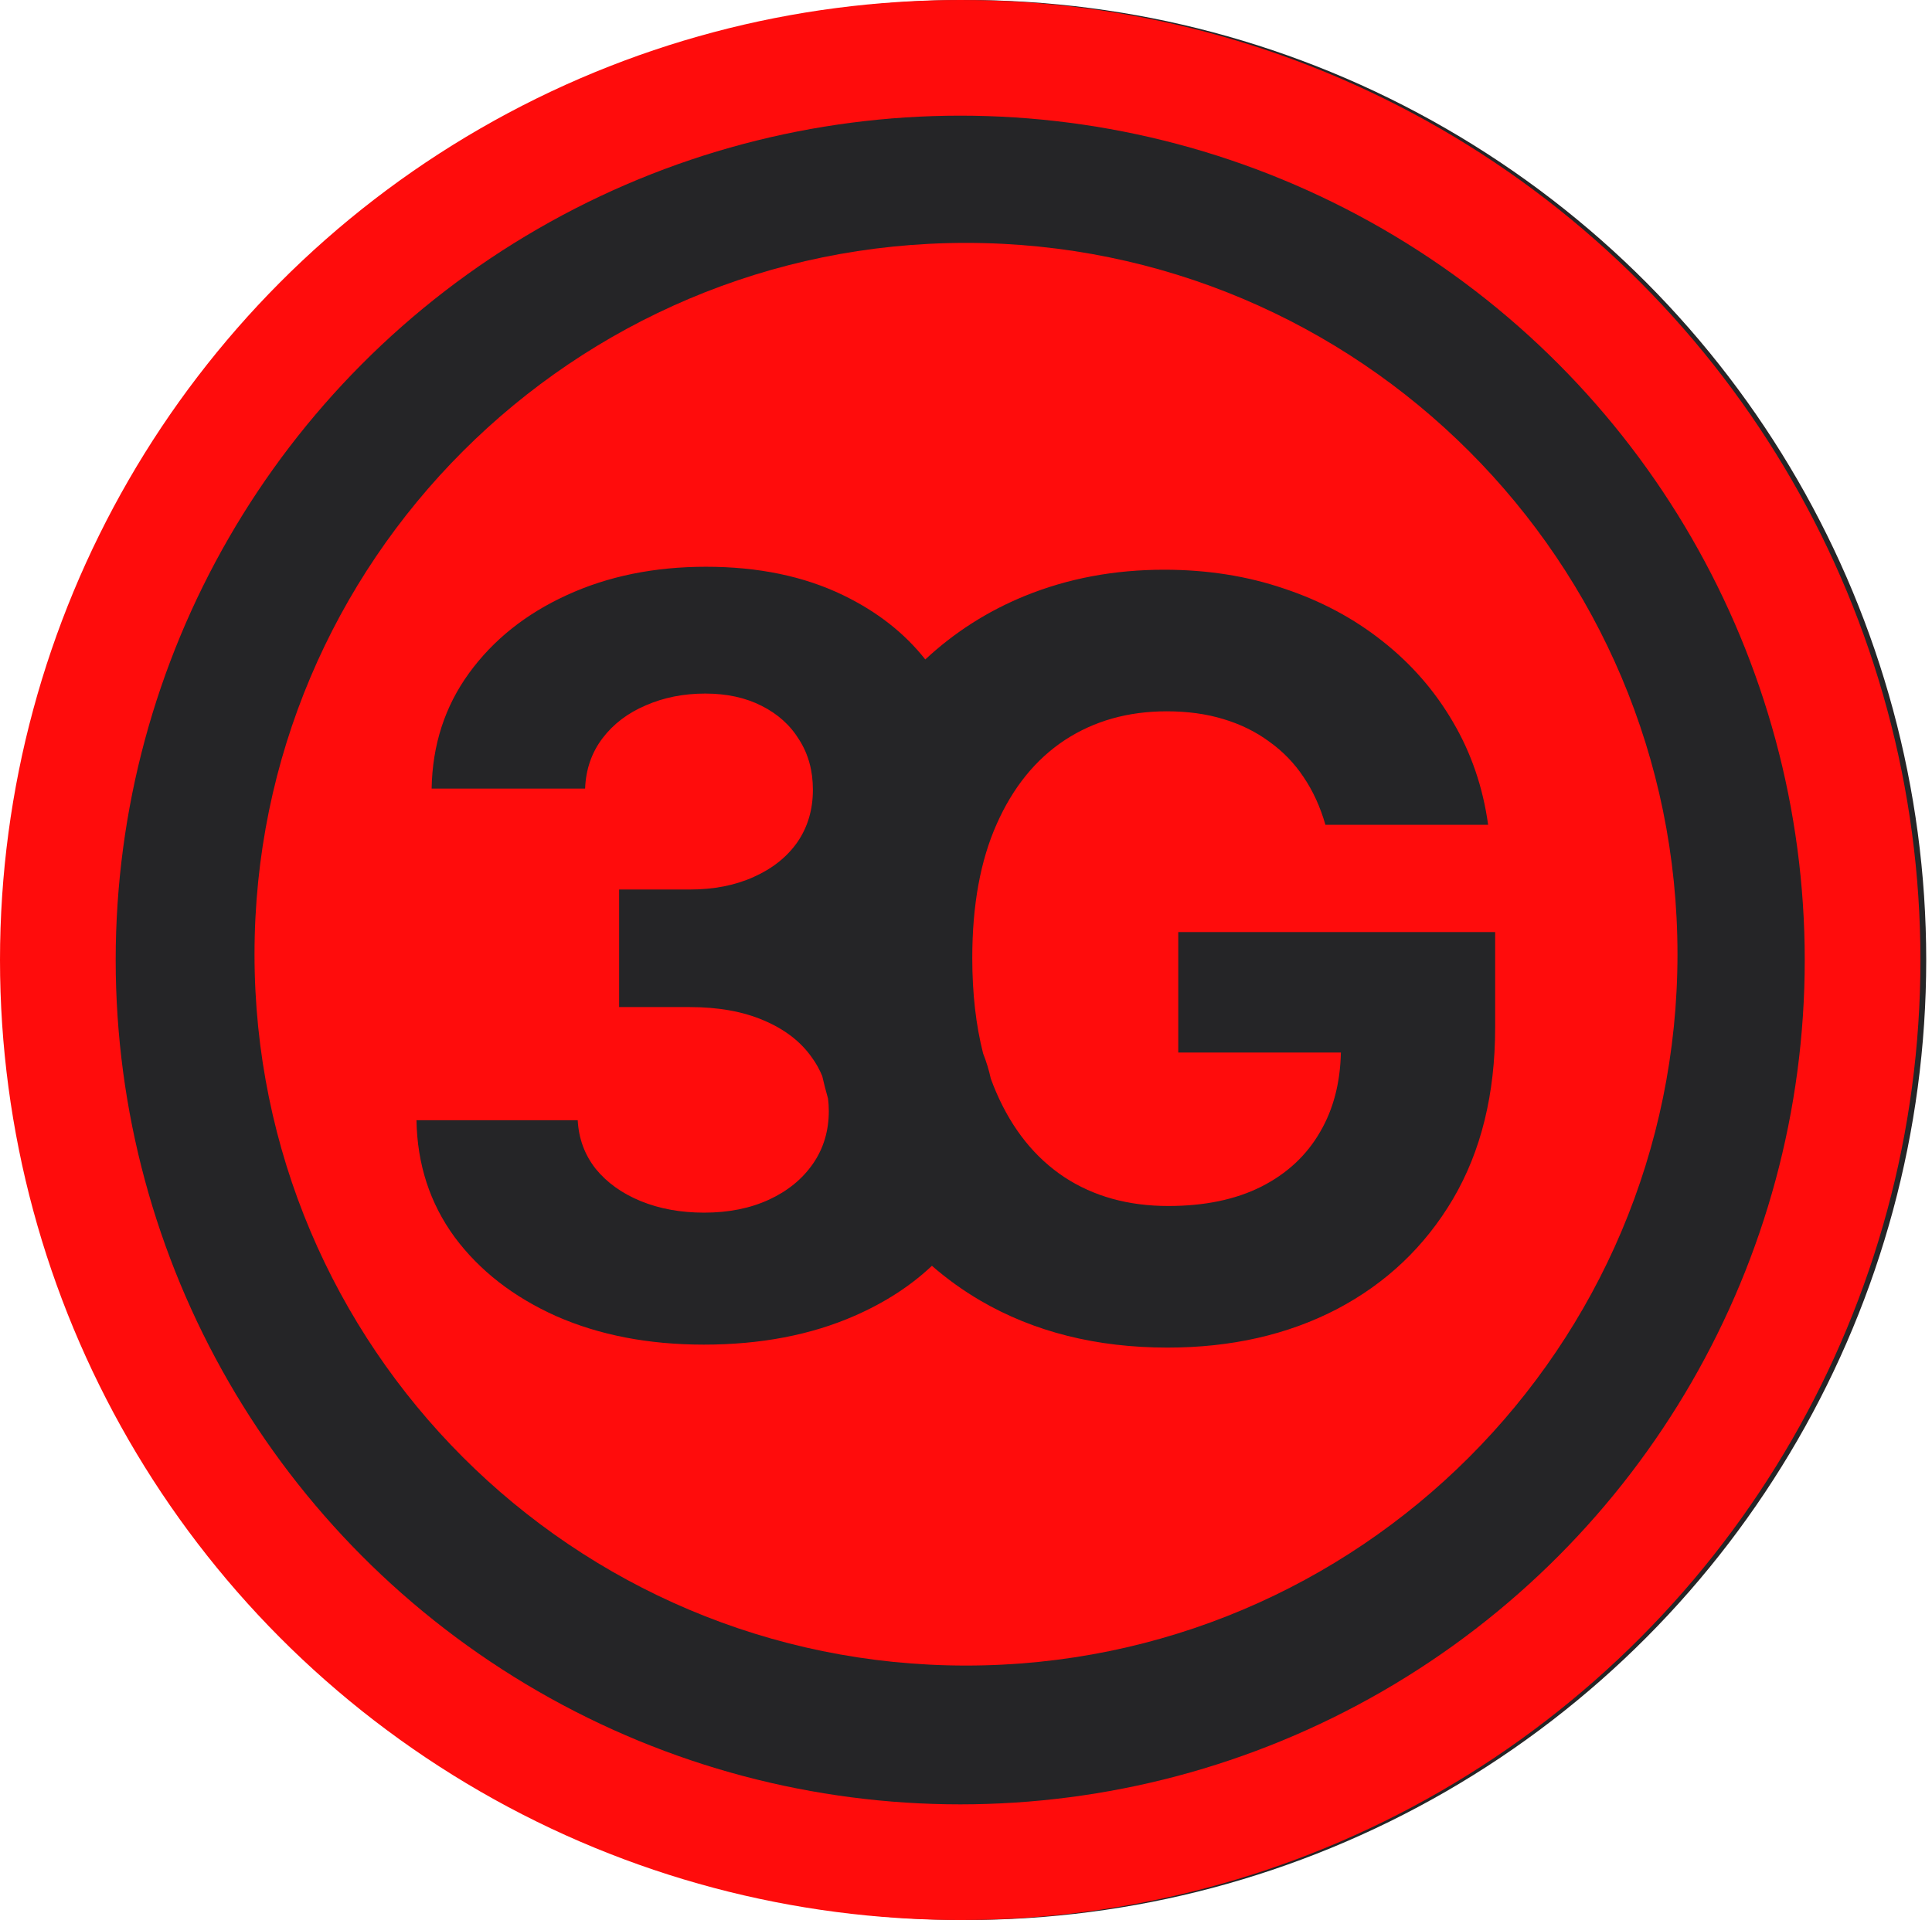
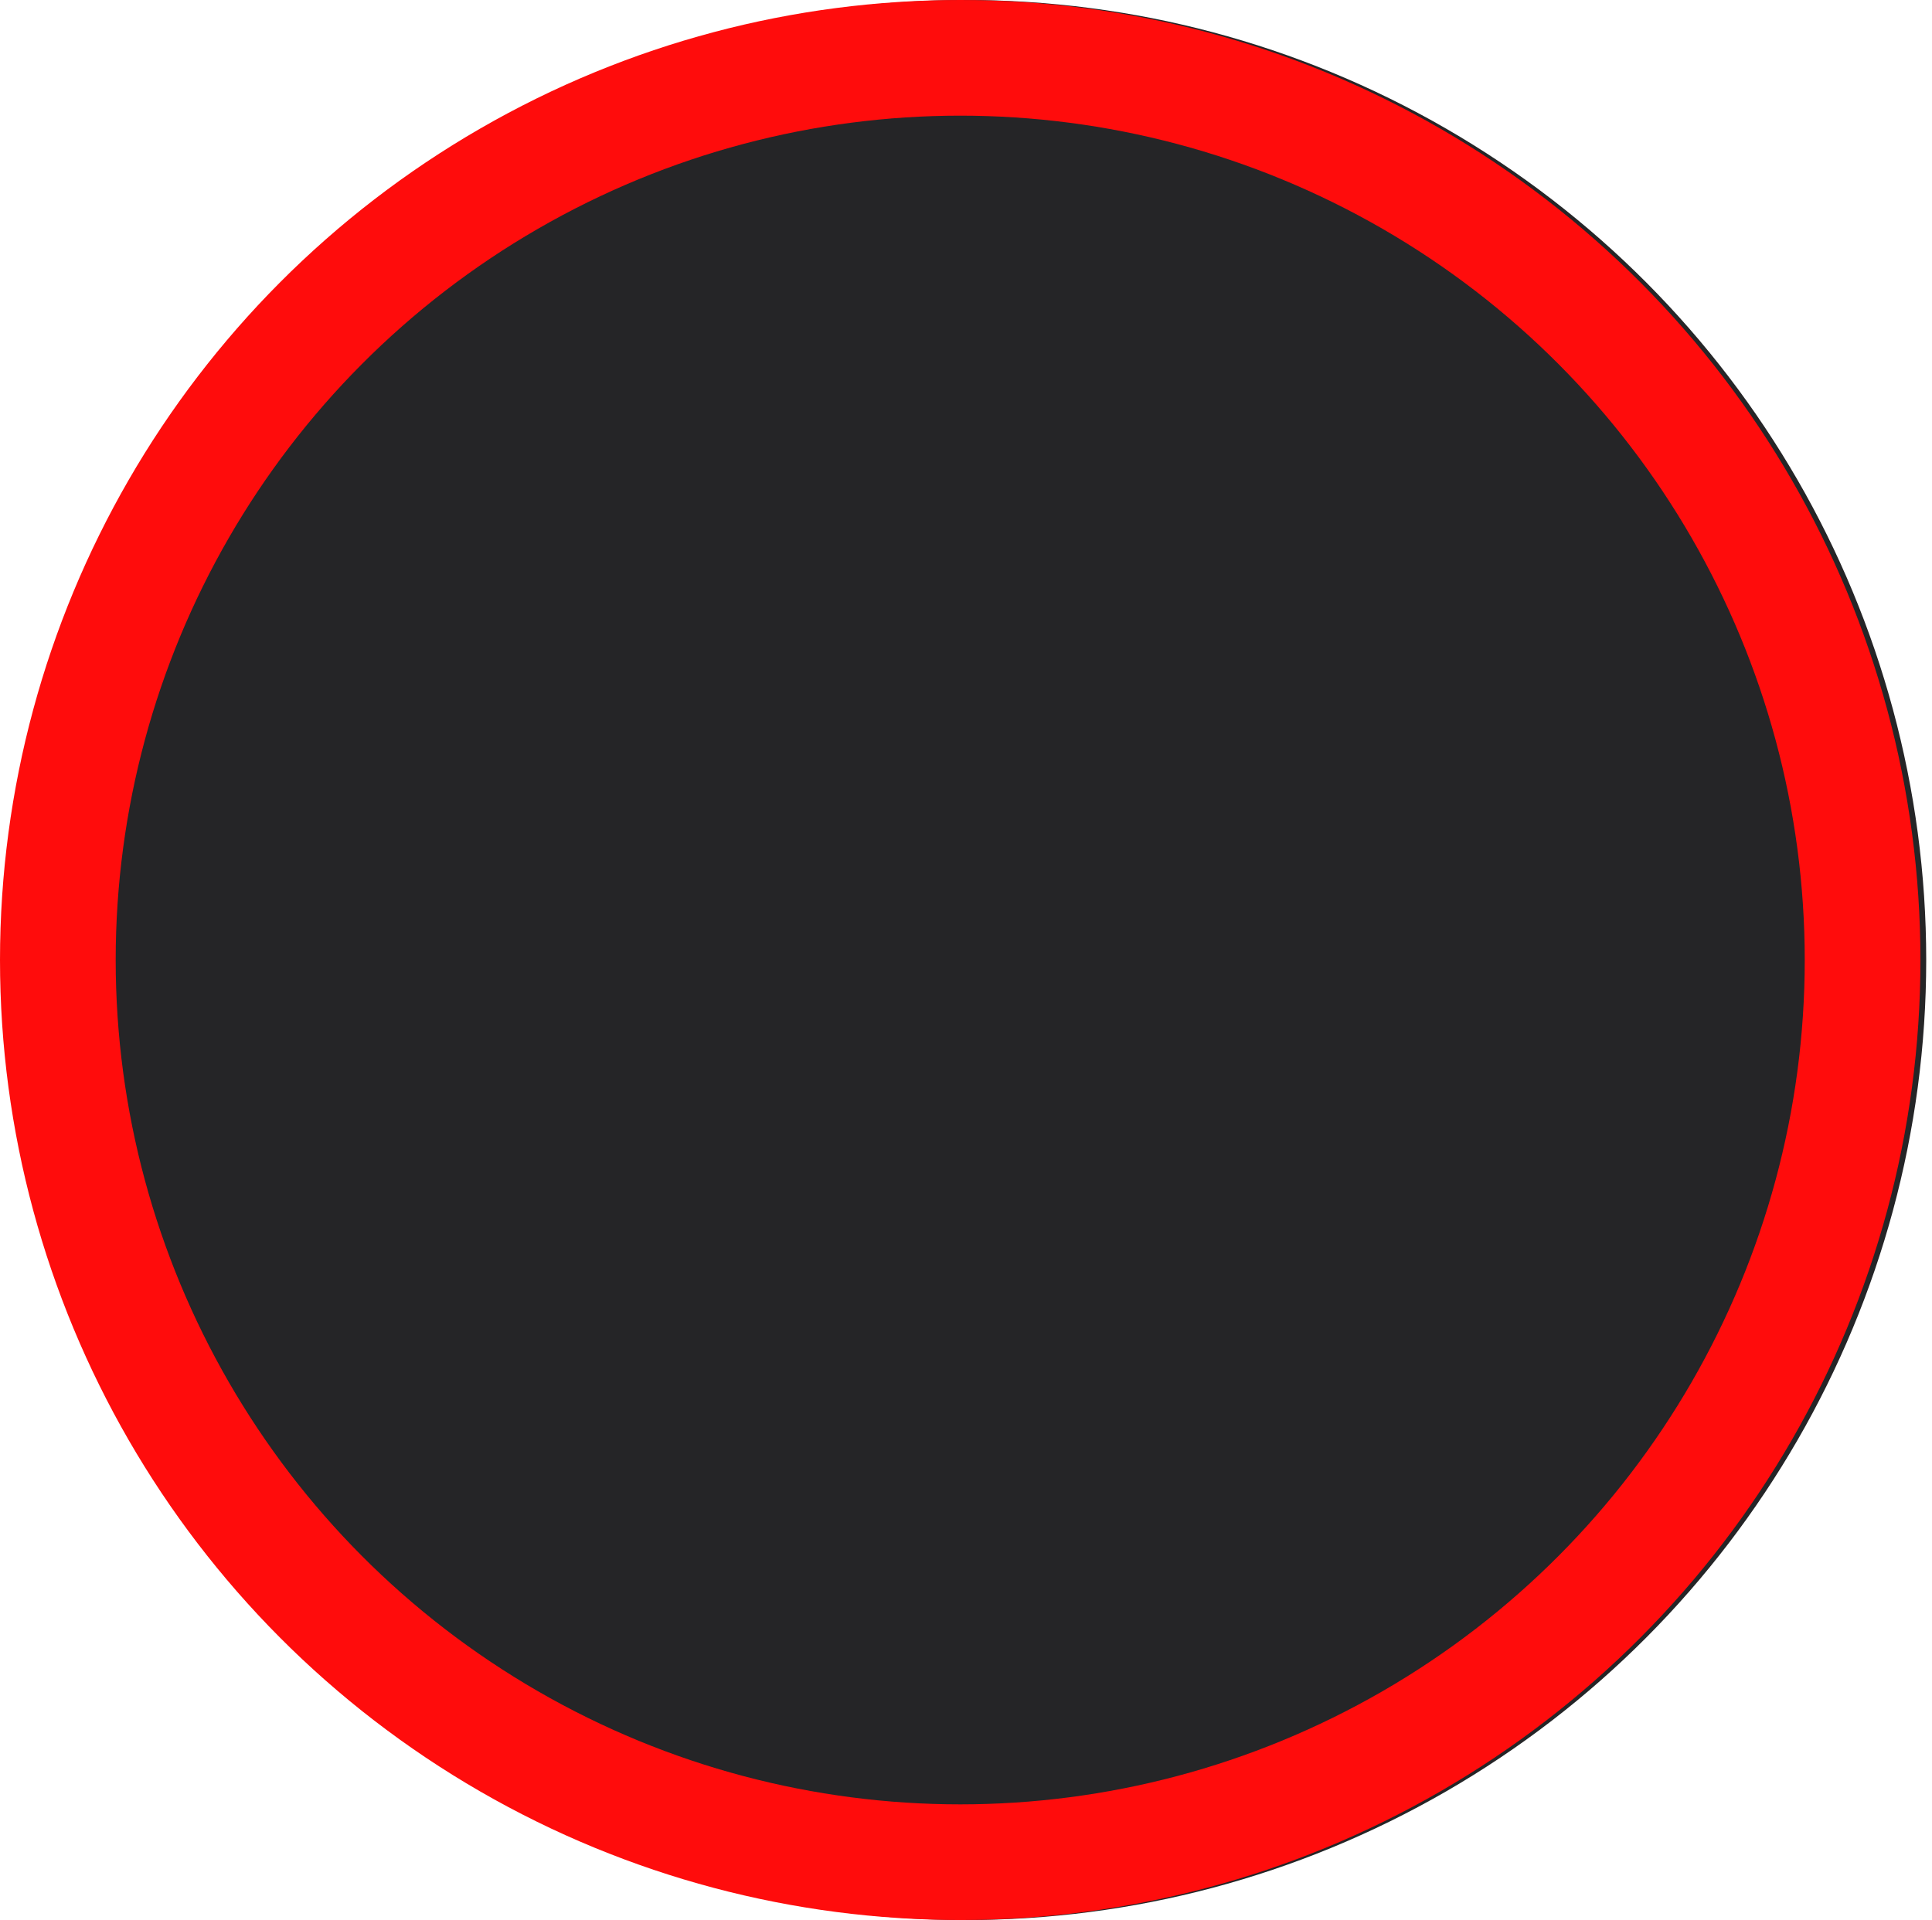
<svg xmlns="http://www.w3.org/2000/svg" version="1.1" width="167" height="166">
  <svg width="167" height="166" viewBox="0 0 167 166" fill="none">
    <circle cx="83.5" cy="83" r="83" fill="#252527" />
-     <path d="M83.5 21C117.466 21 145 48.535 145 82.5C145 116.466 117.466 144 83.5 144C49.535 144 22 116.466 22 82.5C22 48.535 49.535 21 83.5 21ZM61.028 49C56.553 49 52.536 49.82 48.977 51.461C45.44 53.081 42.627 55.329 40.539 58.206C38.451 61.083 37.374 64.407 37.31 68.179H50.576C50.64 66.517 51.141 65.067 52.078 63.831C53.016 62.595 54.262 61.647 55.817 60.986C57.373 60.304 59.089 59.964 60.964 59.964C62.818 59.964 64.437 60.316 65.822 61.019C67.229 61.722 68.316 62.702 69.083 63.959C69.871 65.195 70.266 66.634 70.266 68.274C70.266 70.001 69.818 71.514 68.923 72.814C68.028 74.092 66.771 75.094 65.151 75.818C63.553 76.543 61.71 76.905 59.622 76.905H53.517V87.069H59.622C62.094 87.069 64.225 87.453 66.015 88.22C67.826 88.987 69.211 90.053 70.17 91.417C70.543 91.927 70.843 92.467 71.074 93.036C71.225 93.695 71.391 94.341 71.573 94.977C71.617 95.326 71.641 95.684 71.641 96.052C71.641 97.778 71.182 99.301 70.266 100.622C69.349 101.943 68.081 102.977 66.462 103.723C64.842 104.468 62.978 104.842 60.868 104.842C58.844 104.842 57.022 104.511 55.402 103.851C53.783 103.19 52.483 102.263 51.503 101.069C50.544 99.855 50.022 98.449 49.937 96.851H36C36.064 100.665 37.161 104.032 39.292 106.951C41.444 109.849 44.374 112.13 48.082 113.792C51.811 115.433 56.063 116.253 60.836 116.253C65.737 116.253 70.085 115.422 73.878 113.76C76.494 112.614 78.718 111.172 80.554 109.438C81.844 110.561 83.24 111.566 84.745 112.449C89.391 115.156 94.783 116.509 100.92 116.509C106.418 116.509 111.298 115.401 115.56 113.185C119.821 110.947 123.166 107.772 125.596 103.659C128.025 99.525 129.24 94.581 129.24 88.827V80.581H101.847V91.001H115.905C115.849 93.618 115.255 95.898 114.121 97.842C112.949 99.887 111.244 101.475 109.007 102.604C106.791 103.713 104.116 104.267 100.983 104.267C97.531 104.267 94.537 103.436 92.001 101.773C89.465 100.09 87.505 97.65 86.12 94.453C85.952 94.065 85.793 93.666 85.645 93.258C85.479 92.504 85.258 91.78 84.981 91.085C84.356 88.637 84.042 85.882 84.042 82.818C84.042 78.258 84.746 74.401 86.152 71.247C87.559 68.072 89.519 65.653 92.033 63.991C94.569 62.329 97.51 61.498 100.855 61.498C102.645 61.498 104.276 61.721 105.746 62.169C107.238 62.616 108.559 63.267 109.71 64.119C110.882 64.95 111.873 65.973 112.683 67.188C113.492 68.381 114.121 69.756 114.568 71.311H128.633C128.185 68.073 127.173 65.11 125.596 62.425C124.019 59.719 121.983 57.385 119.49 55.425C117.018 53.464 114.185 51.951 110.988 50.886C107.792 49.799 104.34 49.256 100.632 49.256C96.306 49.256 92.289 50.012 88.581 51.525C85.371 52.835 82.505 54.665 79.981 57.014C78.183 54.732 75.818 52.881 72.887 51.461C69.499 49.82 65.546 49 61.028 49Z" fill="#FF0C0C" />
    <circle cx="83" cy="83" r="78" stroke="#FF0C0C" stroke-width="10" />
  </svg>
  <style>@media (prefers-color-scheme: light) { :root { filter: none; } }
@media (prefers-color-scheme: dark) { :root { filter: none; } }
</style>
</svg>